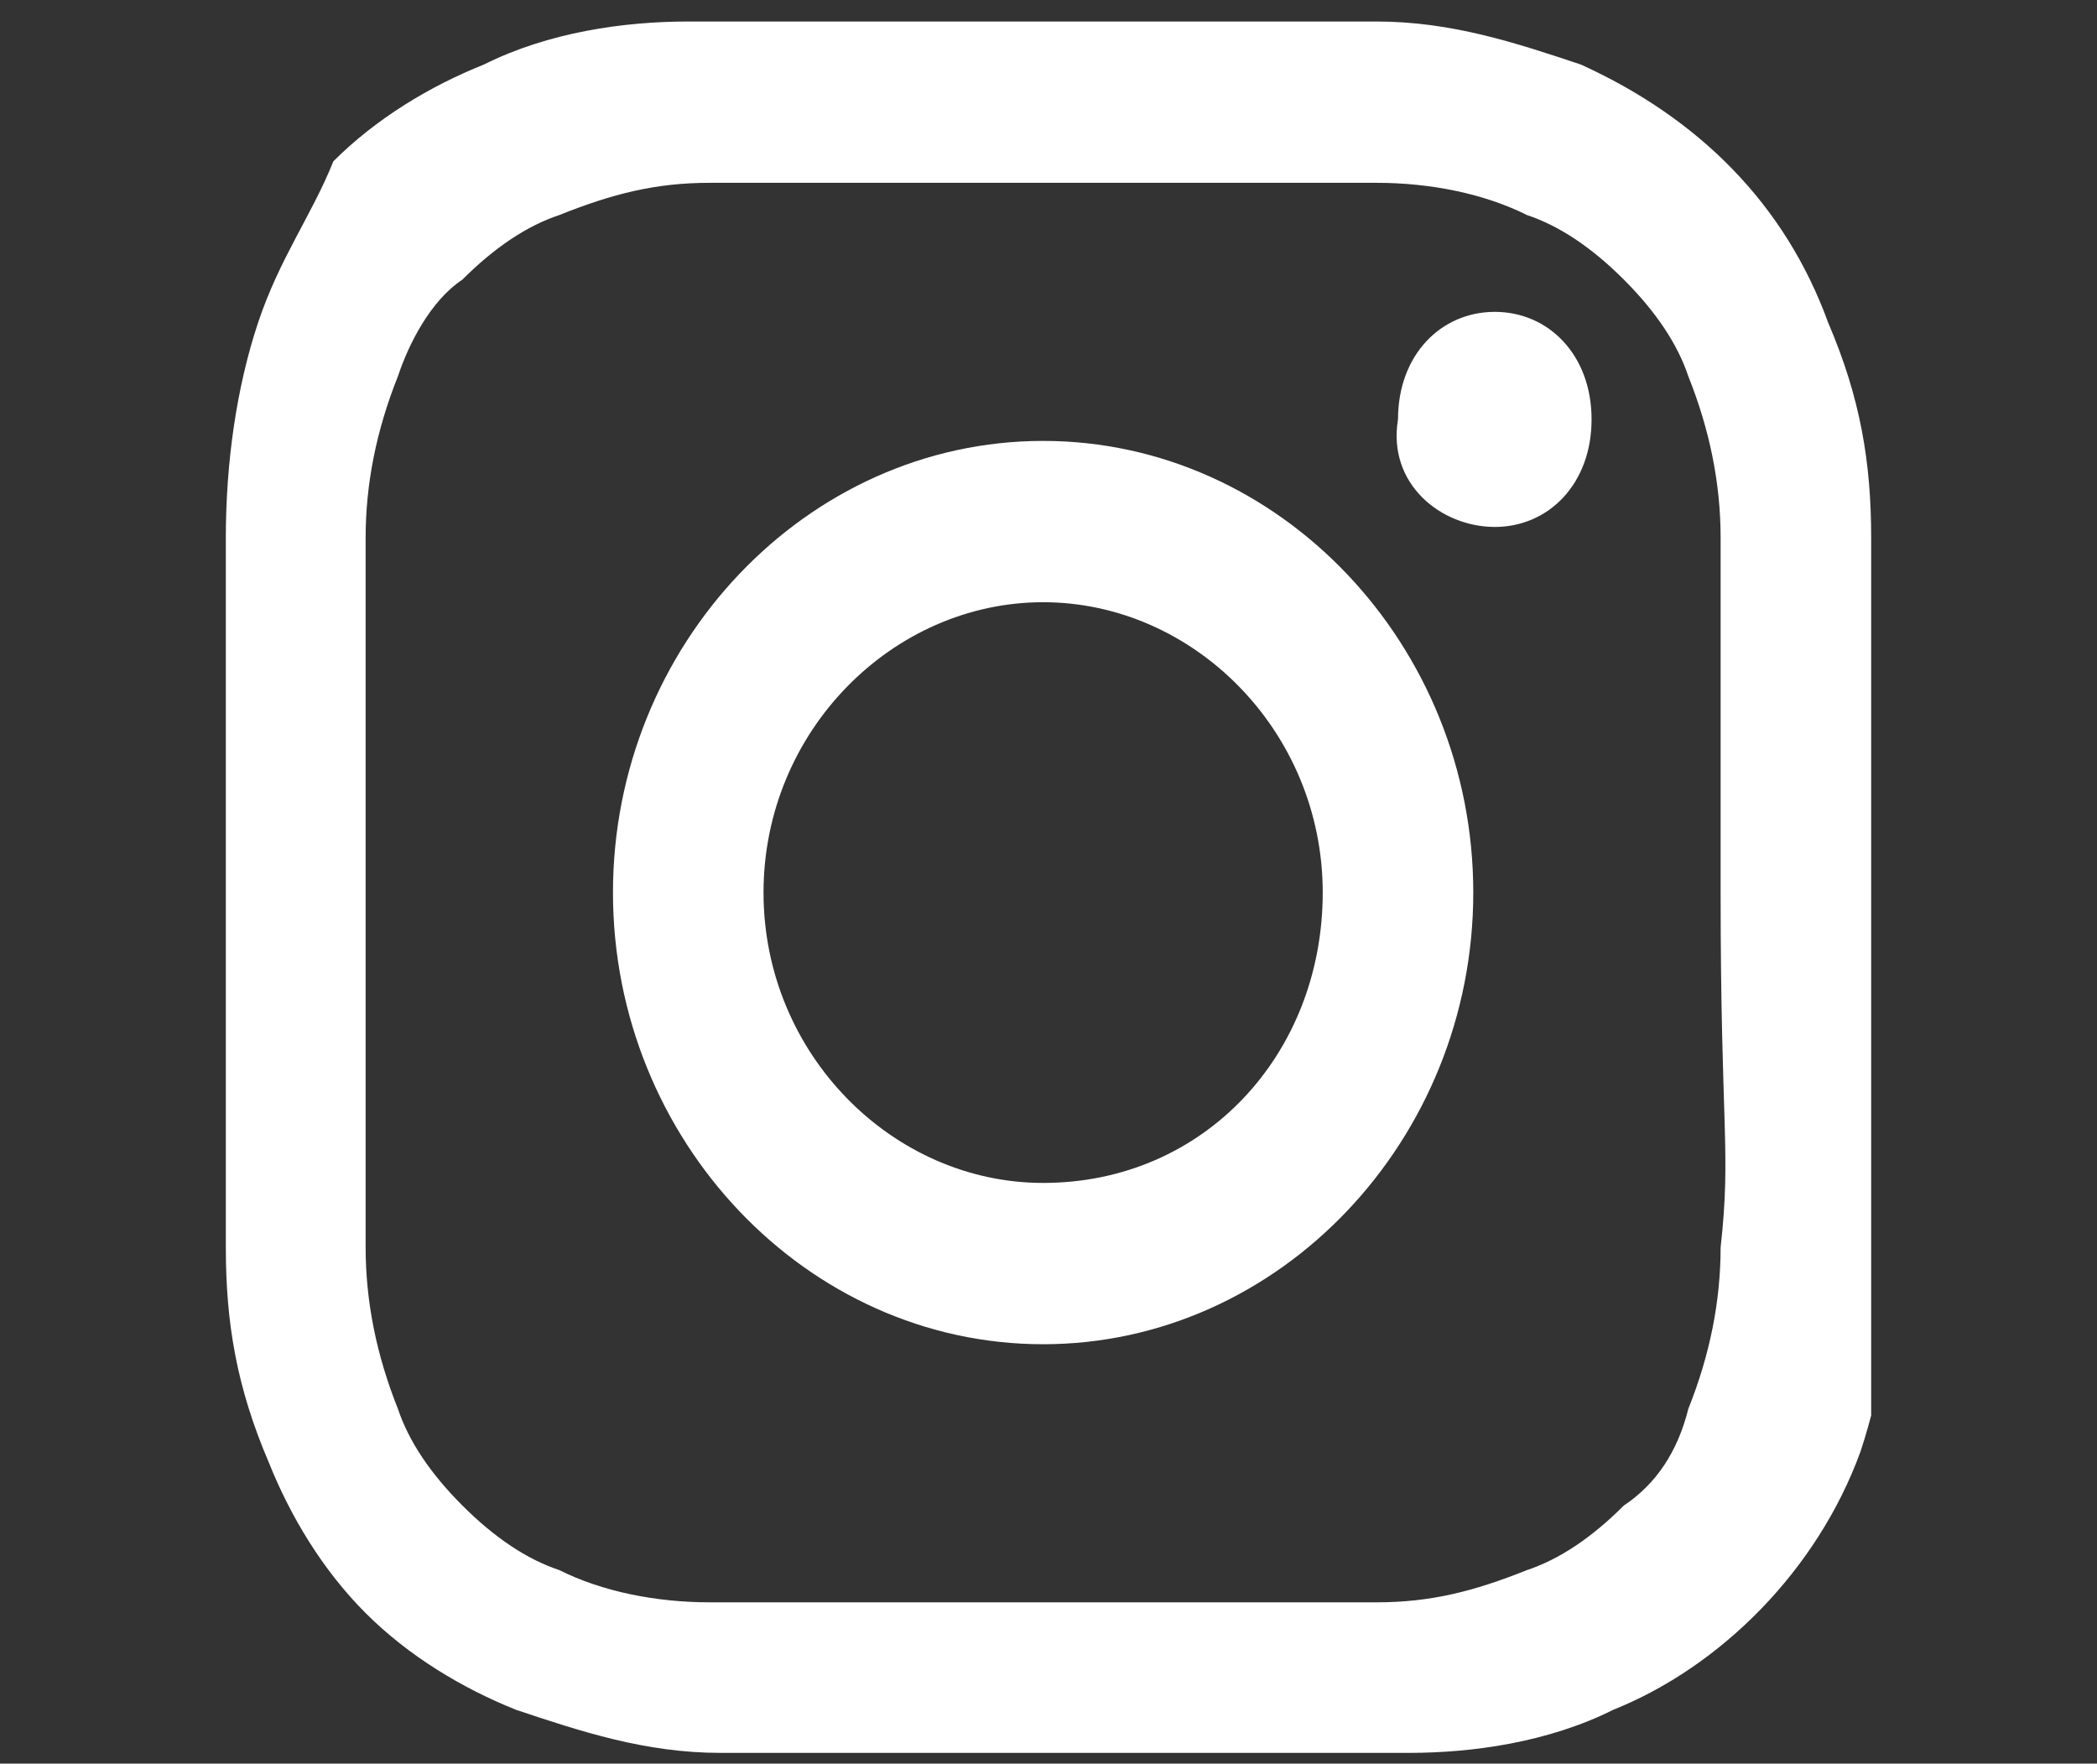
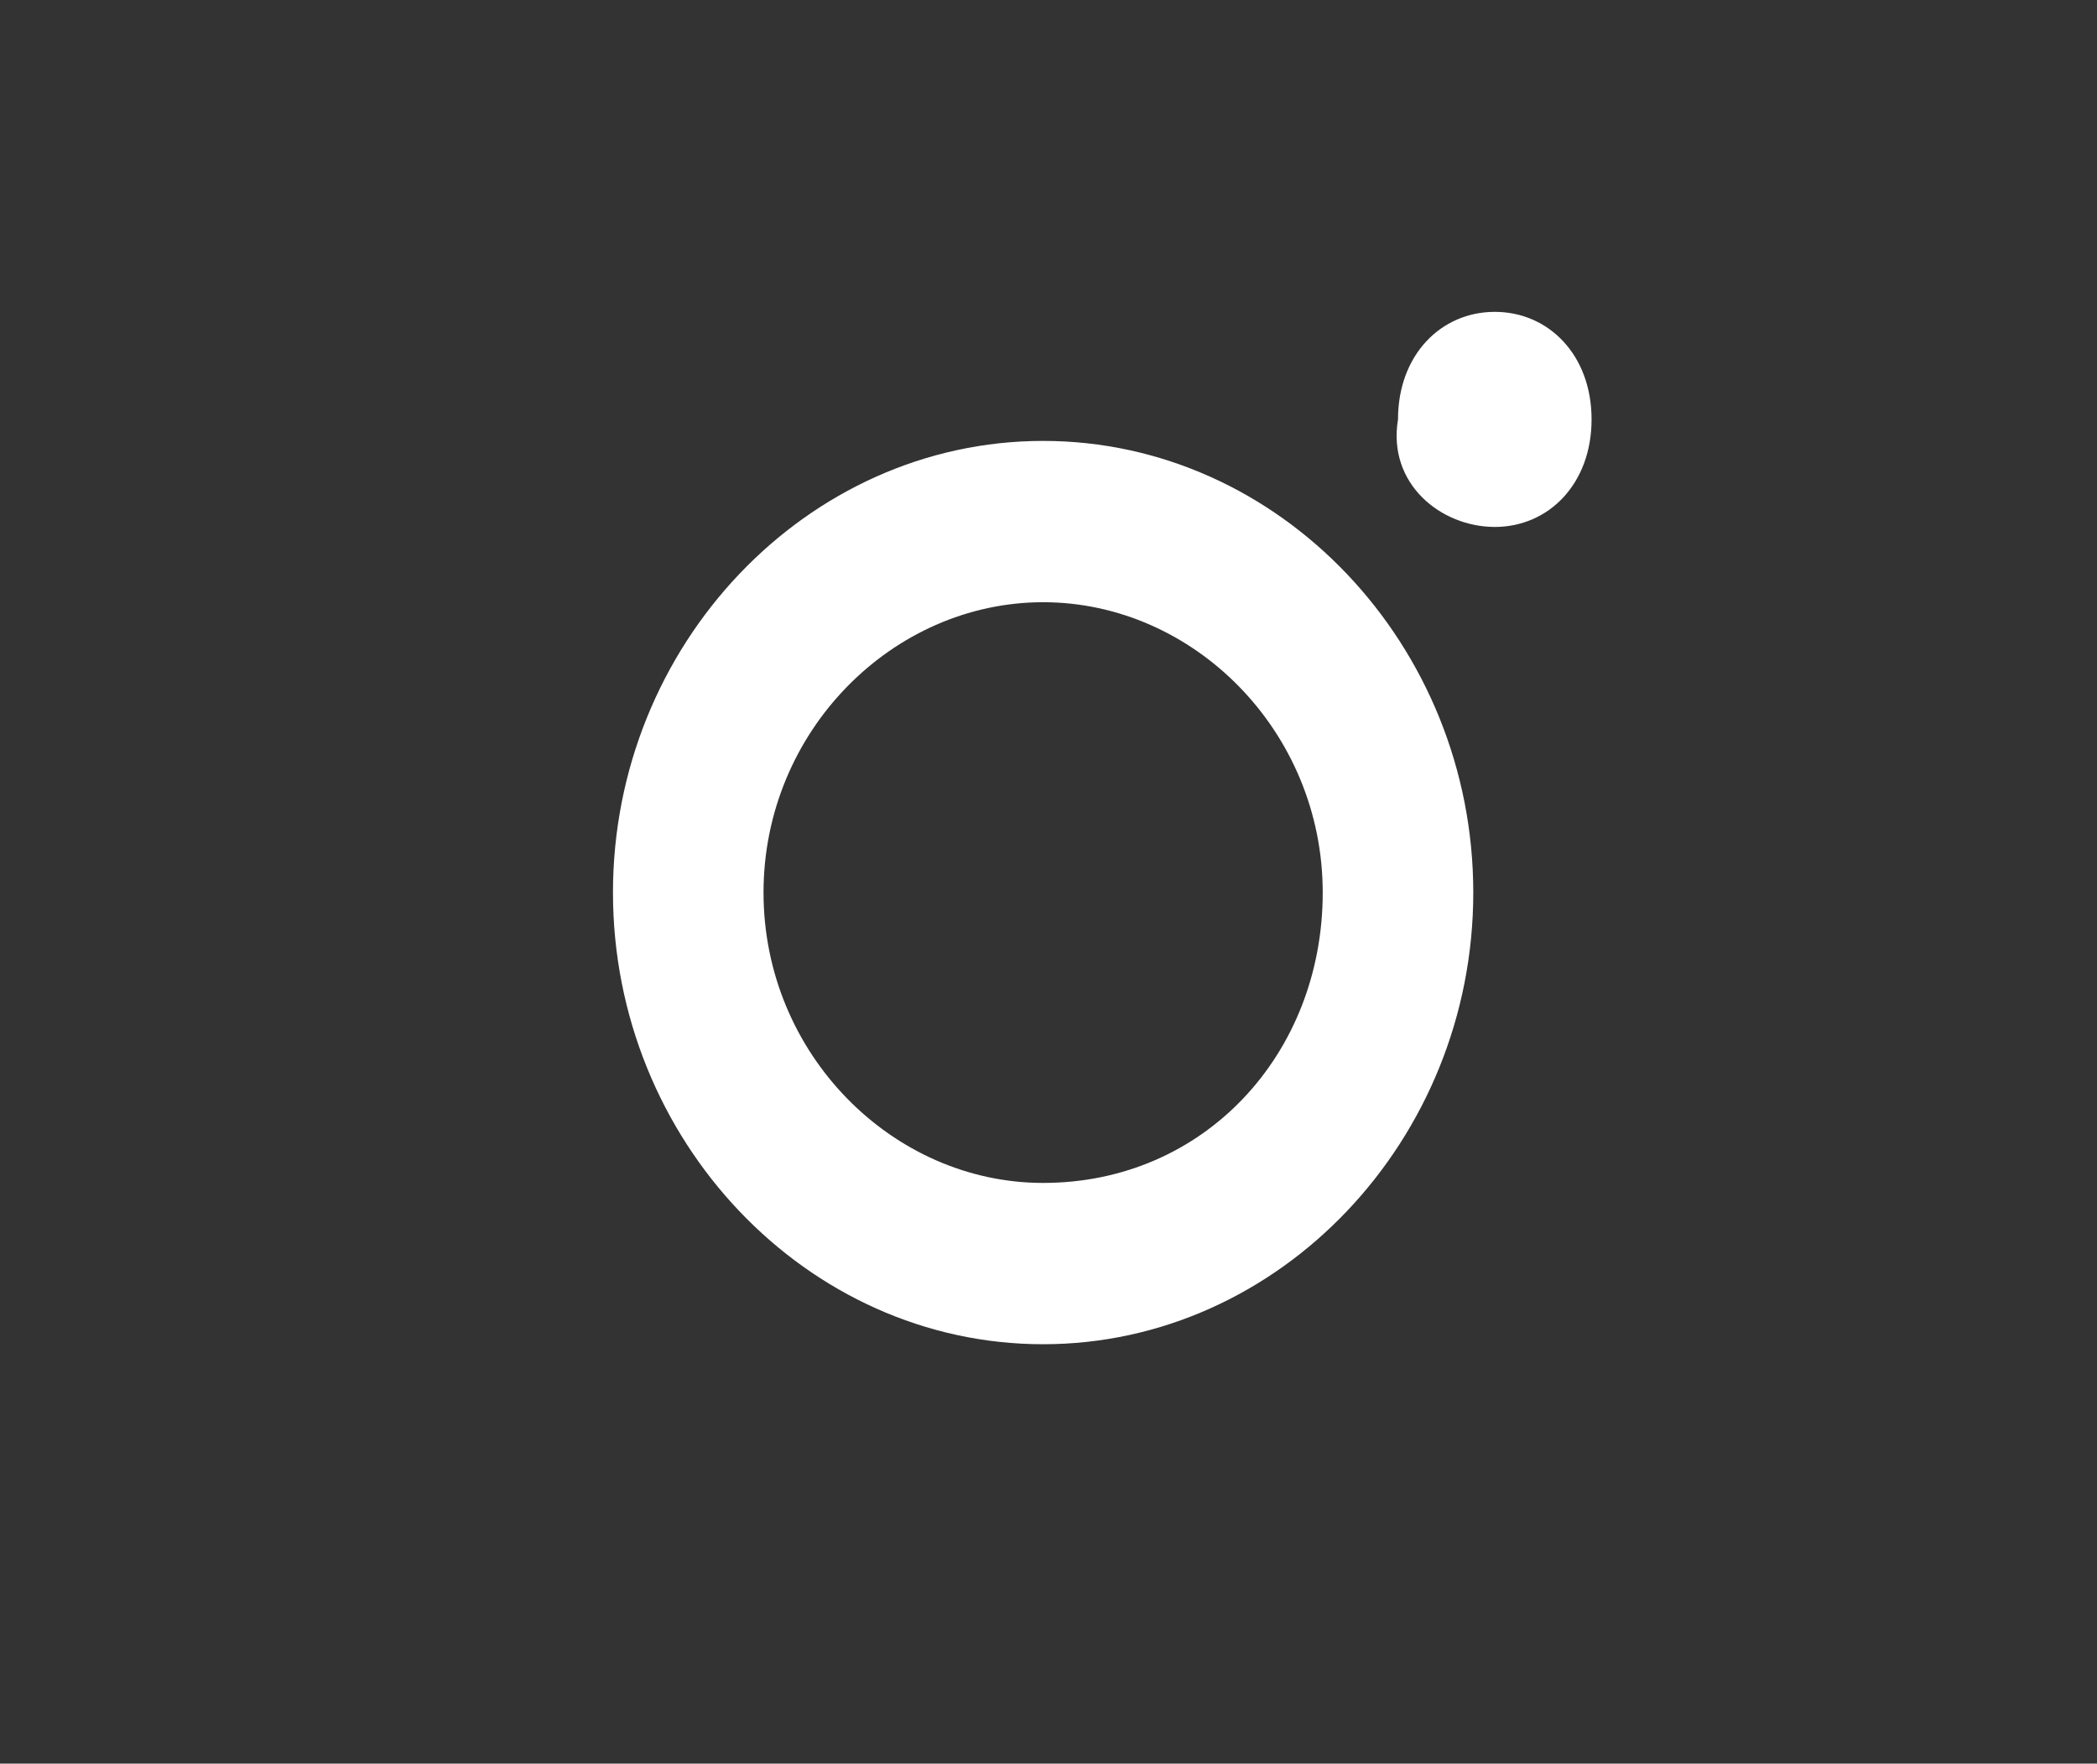
<svg xmlns="http://www.w3.org/2000/svg" xmlns:xlink="http://www.w3.org/1999/xlink" version="1.1" id="Warstwa_1" x="0px" y="0px" viewBox="0 0 19.5 16.4" style="enable-background:new 0 0 19.5 16.4;" xml:space="preserve">
  <rect x="0" y="0" width="19.5" height="16.4" fill="#333333" stroke="none" />
  <style type="text/css">
	.st0{clip-path:url(#SVGID_00000077303025182804078820000008526920817981371027_);}
	.st1{fill:#FFFFFF;}
</style>
  <g>
    <defs>
      <rect id="SVGID_1_" x="2" y="0.2" width="15.4" height="16.2" />
    </defs>
    <clipPath id="SVGID_00000155855522766554168540000015715211570937657507_">
      <use xlink:href="#SVGID_1_" style="overflow:visible;" />
    </clipPath>
    <g id="Instagram-Icon" transform="translate(0 0)" style="clip-path:url(#SVGID_00000155855522766554168540000015715211570937657507_);">
-       <path id="Path_258" class="st1" d="M16,11.6c0,0.5-0.1,1-0.3,1.5c-0.1,0.4-0.3,0.7-0.6,0.9c-0.3,0.3-0.6,0.5-0.9,0.6    c-0.5,0.2-0.9,0.3-1.4,0.3c-0.8,0-1.1,0-3.1,0s-2.3,0-3.1,0c-0.5,0-1-0.1-1.4-0.3c-0.3-0.1-0.6-0.3-0.9-0.6    c-0.3-0.3-0.5-0.6-0.6-0.9c-0.2-0.5-0.3-1-0.3-1.5c0-0.9,0-1.1,0-3.3s0-2.4,0-3.3c0-0.5,0.1-1,0.3-1.5C3.8,3.2,4,2.8,4.3,2.6    C4.6,2.3,4.9,2.1,5.2,2c0.5-0.2,0.9-0.3,1.4-0.3c0.8,0,1.1,0,3.1,0s2.3,0,3.1,0c0.5,0,1,0.1,1.4,0.3c0.3,0.1,0.6,0.3,0.9,0.6    c0.3,0.3,0.5,0.6,0.6,0.9C15.9,4,16,4.5,16,5c0,0.9,0,1.1,0,3.3S16.1,10.7,16,11.6 M17.4,5c0-0.7-0.1-1.3-0.4-2    c-0.4-1.1-1.2-1.9-2.3-2.4c-0.6-0.2-1.2-0.4-1.9-0.4c-0.8,0-1.1,0-3.2,0s-2.4,0-3.2,0c-0.6,0-1.3,0.1-1.9,0.4    c-0.5,0.2-1,0.5-1.4,0.9C2.9,2,2.6,2.4,2.4,3C2.2,3.6,2.1,4.3,2.1,5c0,0.9,0,1.1,0,3.3s0,2.5,0,3.3c0,0.7,0.1,1.3,0.4,2    c0.2,0.5,0.5,1,0.9,1.4c0.4,0.4,0.9,0.7,1.4,0.9c0.6,0.2,1.2,0.4,1.9,0.4c0.8,0,1.1,0,3.2,0s2.4,0,3.2,0c0.6,0,1.3-0.1,1.9-0.4    c1-0.4,1.9-1.3,2.3-2.4c0.2-0.6,0.3-1.3,0.4-2c0-0.9,0-1.1,0-3.3S17.5,5.8,17.4,5" />
      <path id="Path_259" class="st1" d="M9.7,11c-1.4,0-2.6-1.2-2.6-2.7s1.2-2.7,2.6-2.7s2.6,1.2,2.6,2.7c0,0,0,0,0,0    C12.3,9.8,11.2,11,9.7,11L9.7,11 M9.7,4.1c-2.2,0-4,1.9-4,4.2c0,2.3,1.8,4.2,4,4.2s4-1.9,4-4.2c0,0,0,0,0,0    C13.7,6,11.9,4.1,9.7,4.1C9.7,4.1,9.7,4.1,9.7,4.1" />
      <path id="Path_260" class="st1" d="M13.9,4.9c0.5,0,0.9-0.4,0.9-1s-0.4-1-0.9-1s-0.9,0.4-0.9,1c0,0,0,0,0,0    C12.9,4.5,13.4,4.9,13.9,4.9" />
    </g>
  </g>
</svg>